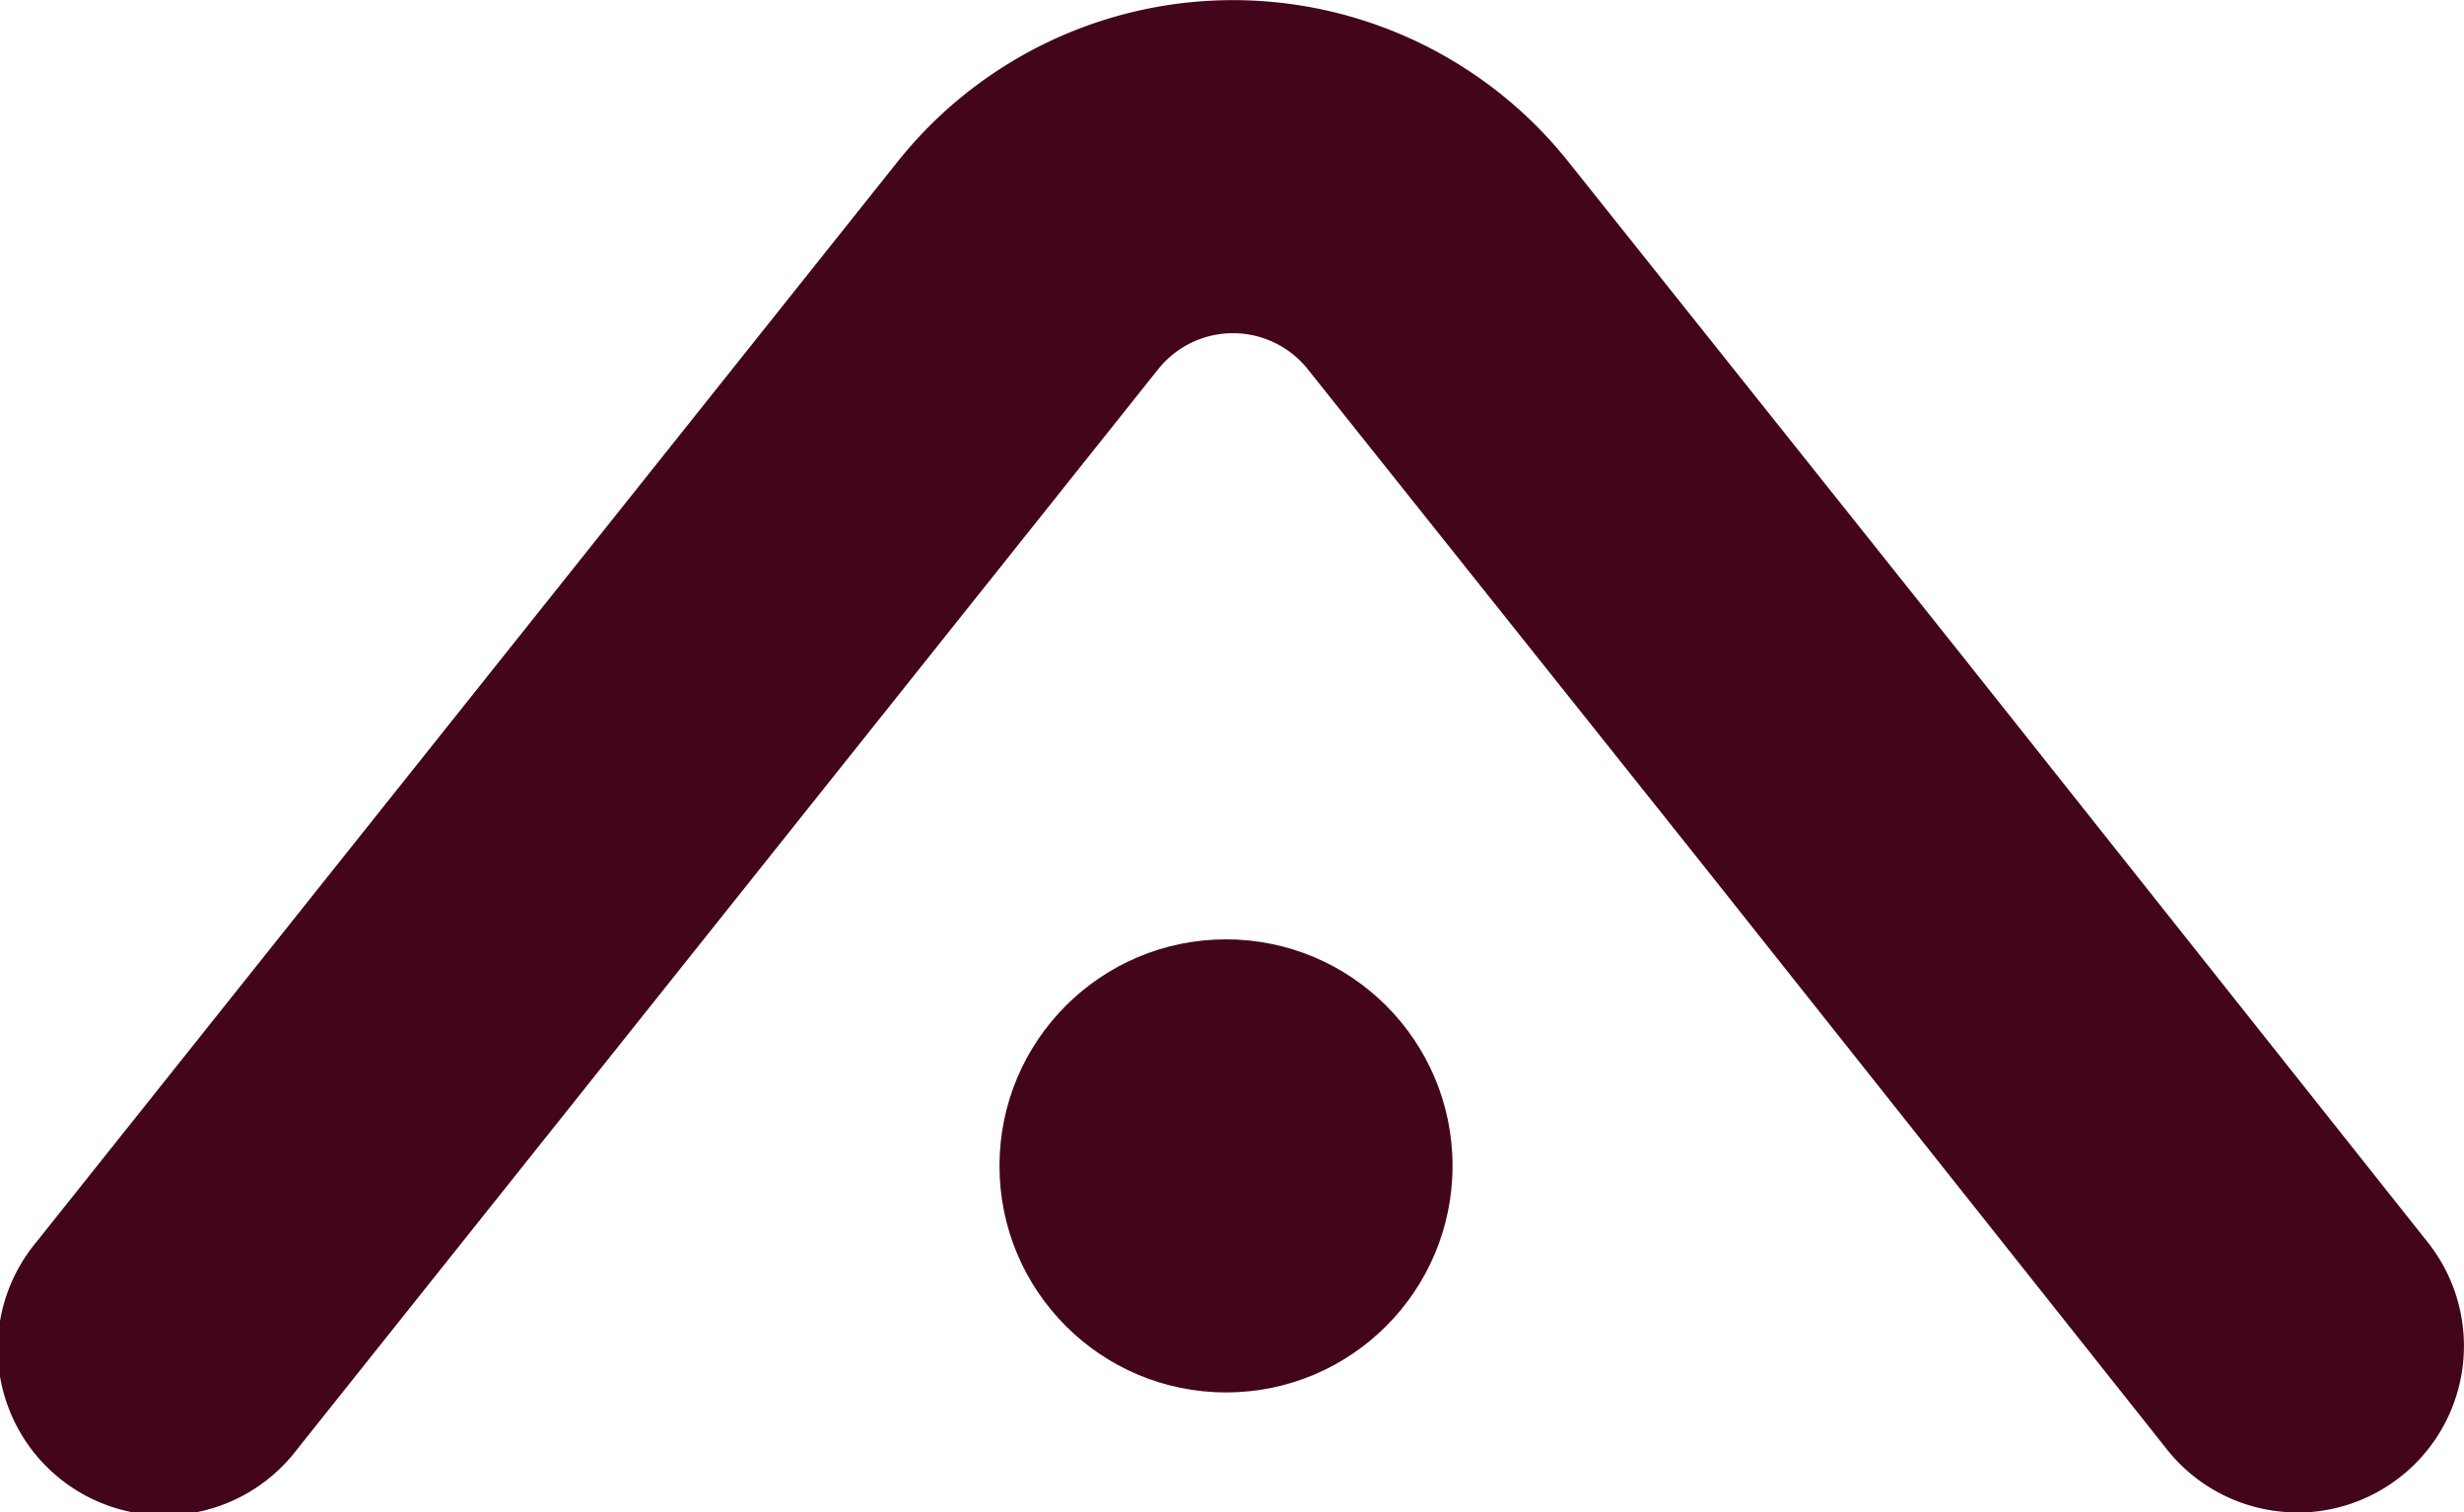
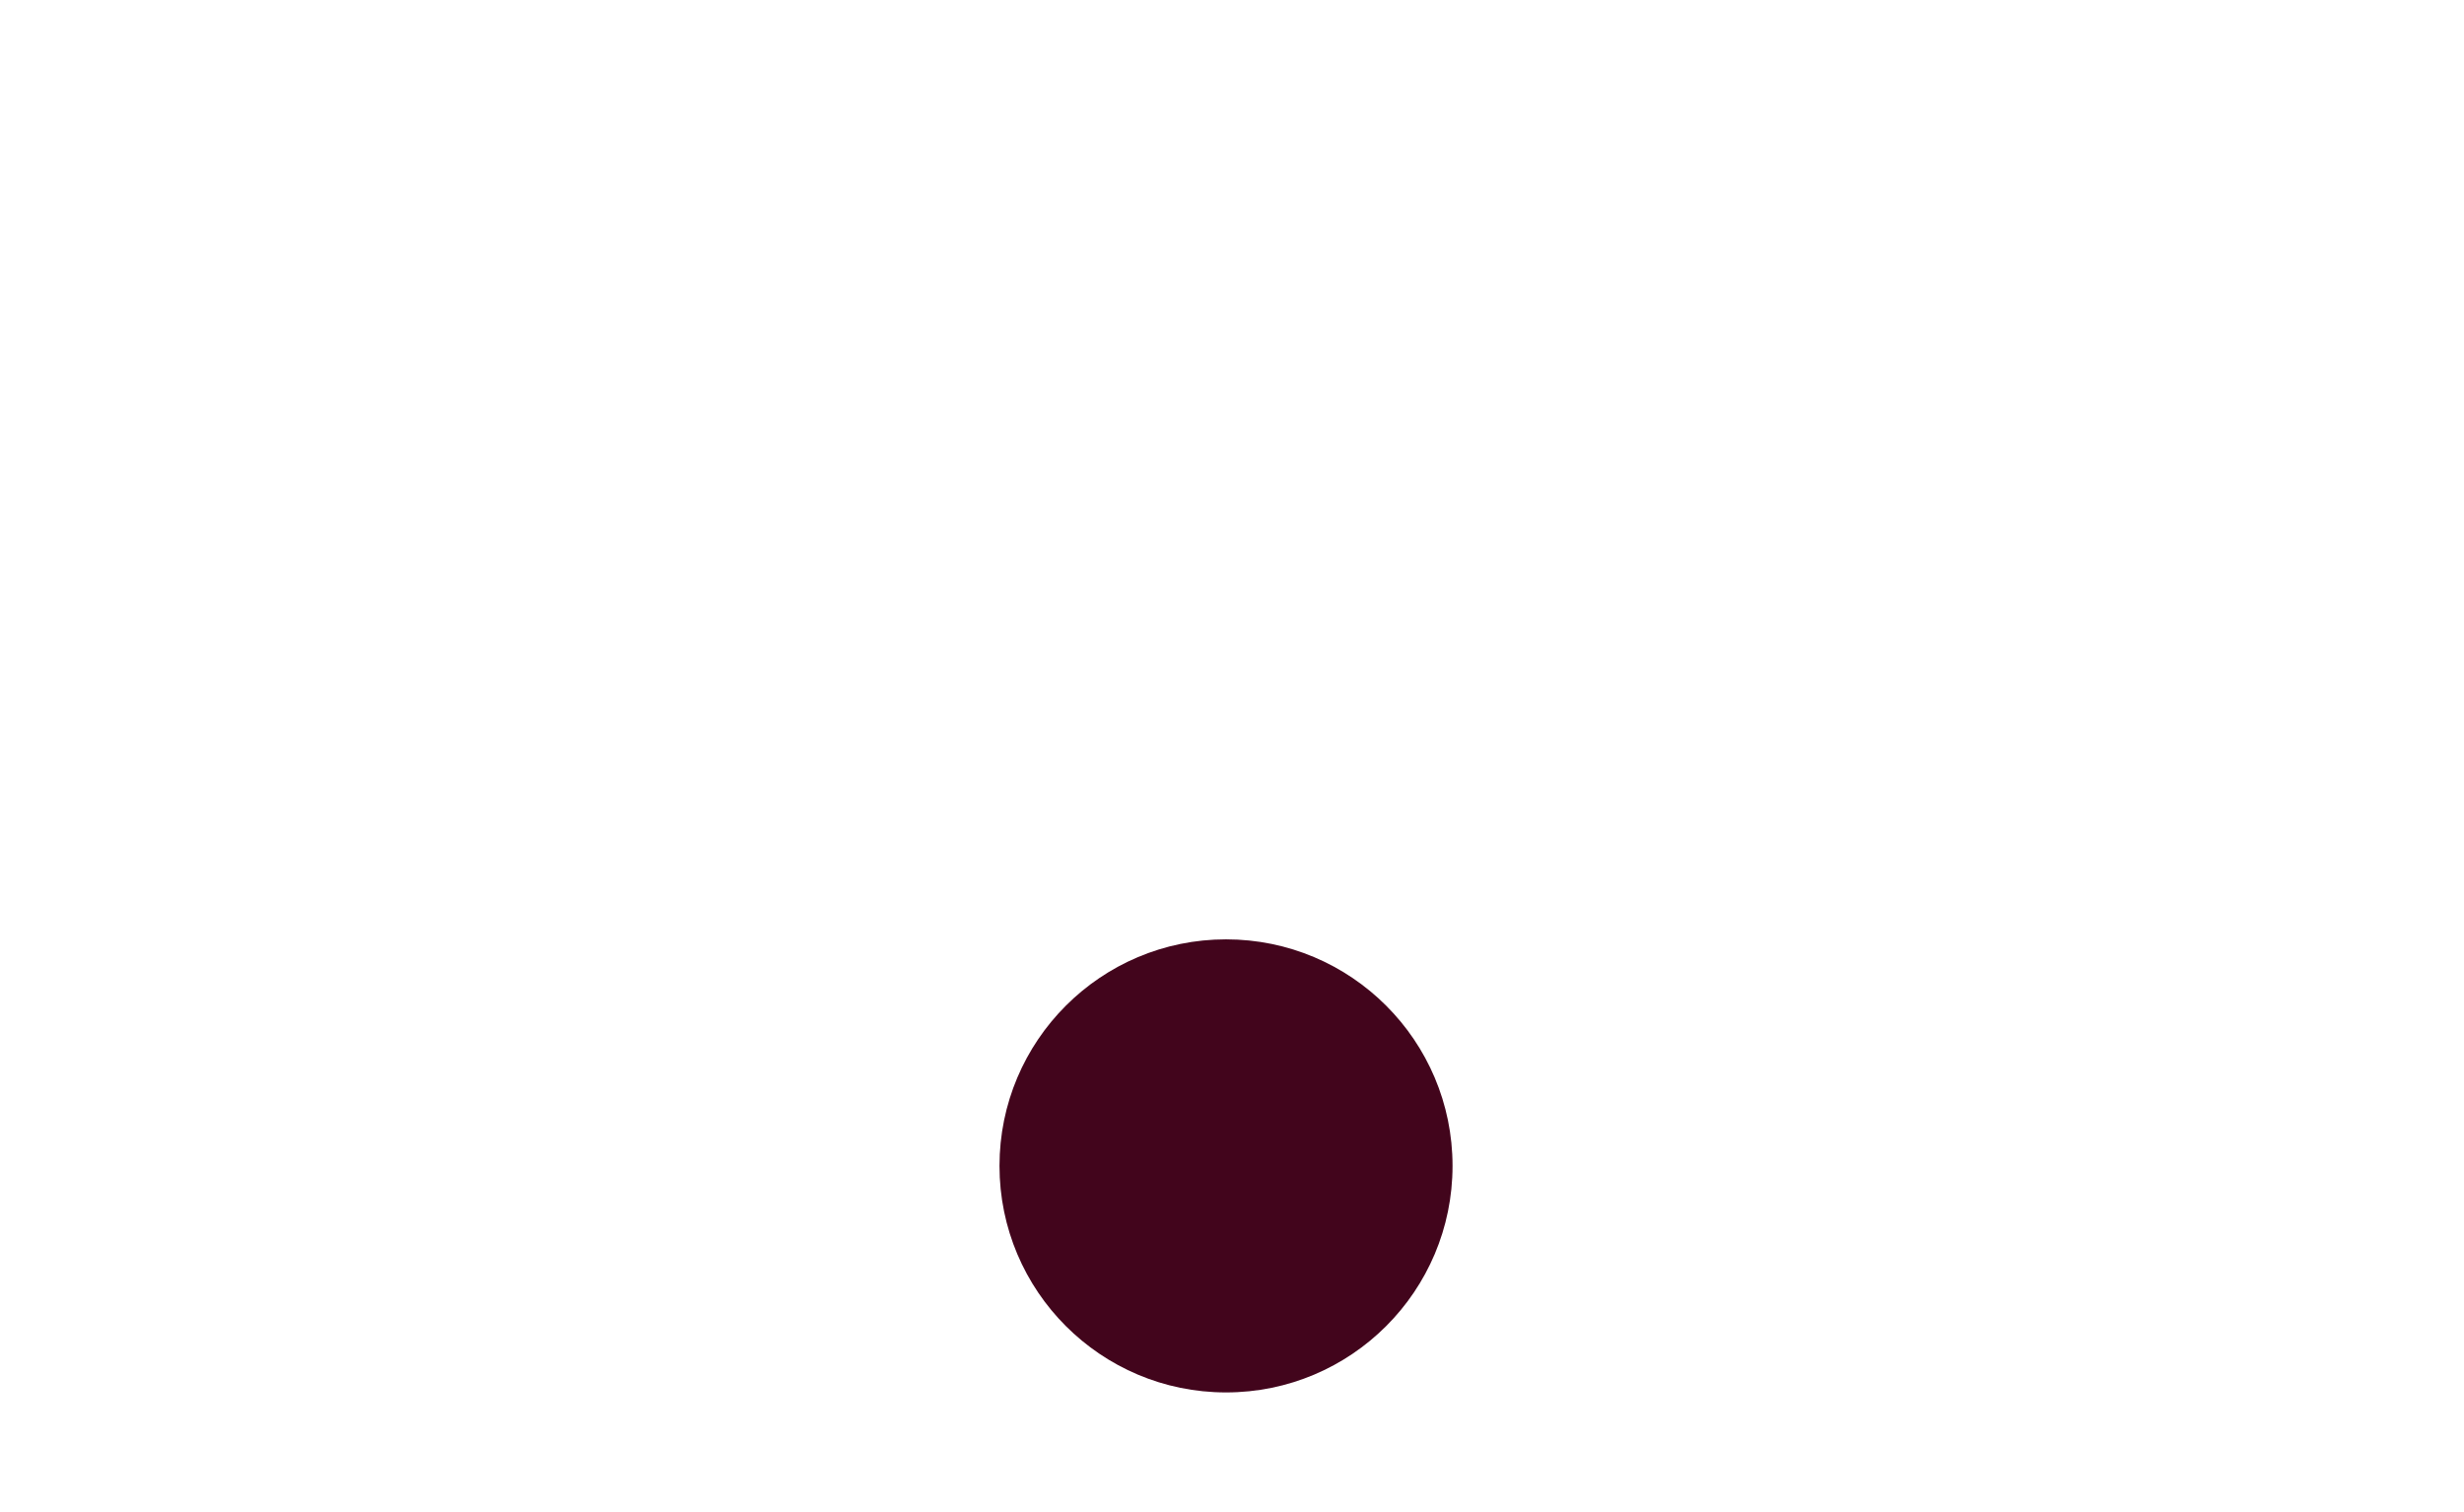
<svg xmlns="http://www.w3.org/2000/svg" width="96.145" height="59.011" viewBox="0 0 96.145 59.011">
  <g id="Group_2495" data-name="Group 2495" transform="translate(-307 -1492.301)">
    <g id="Group_2494" data-name="Group 2494" transform="translate(-658.163 1207.839)">
-       <path id="Path_3703" data-name="Path 3703" d="M1054.812,343.473a6.488,6.488,0,0,1-5.095-2.459l-18.231-22.963-15.293-19.182a3.733,3.733,0,0,0-5.839,0l-33.609,42.156a6.5,6.5,0,1,1-10.164-8.1l33.607-42.155a16.734,16.734,0,0,1,26.17,0l15.3,19.193,18.238,22.973a6.5,6.5,0,0,1-5.086,10.542Z" fill="#42051c" />
-     </g>
+       </g>
    <g id="Group_2493" data-name="Group 2493" transform="translate(-658.397 1207.839)">
      <circle id="Ellipse_234" data-name="Ellipse 234" cx="8.839" cy="8.839" r="8.839" transform="translate(1004.397 321.113)" fill="#42051c" />
    </g>
  </g>
</svg>